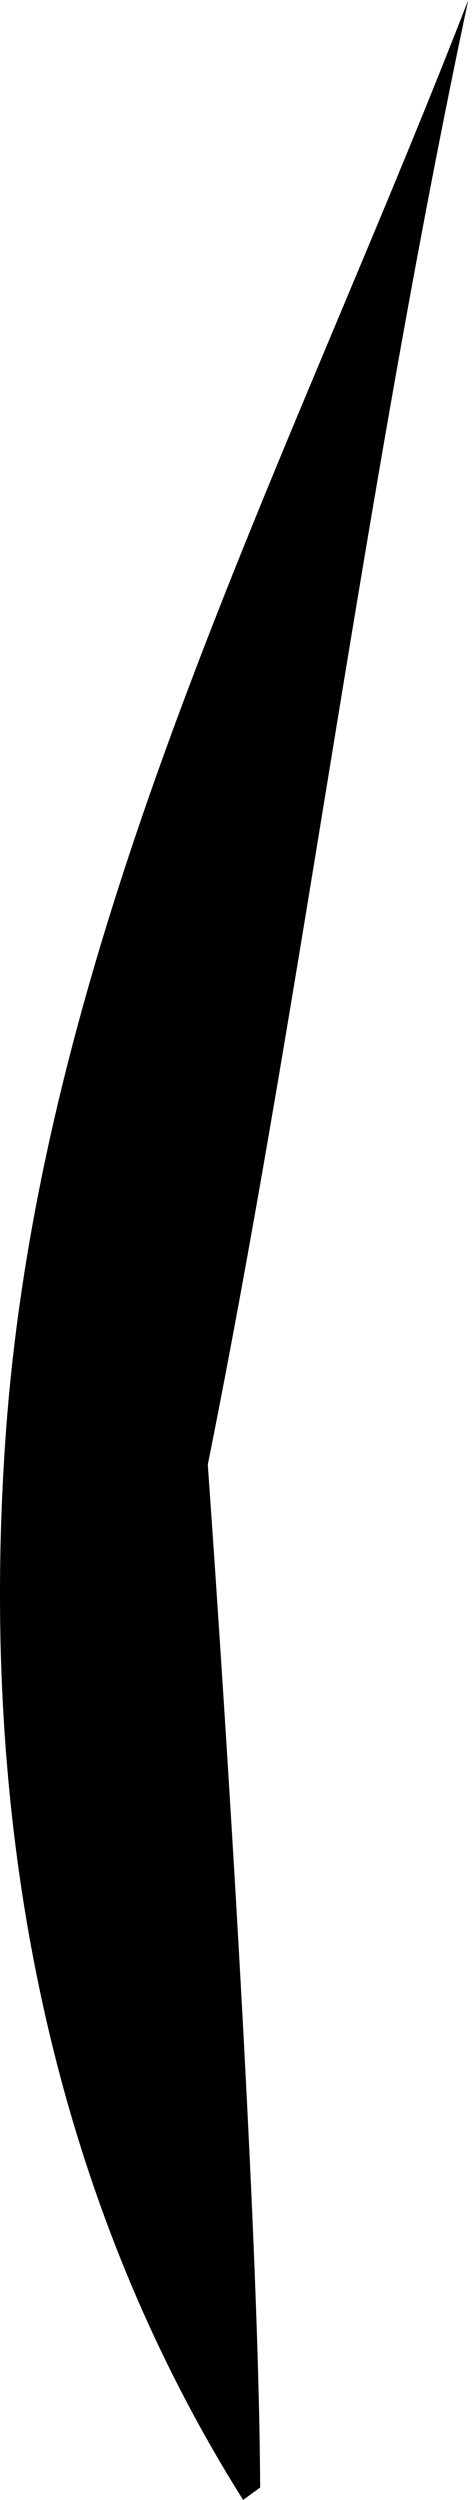
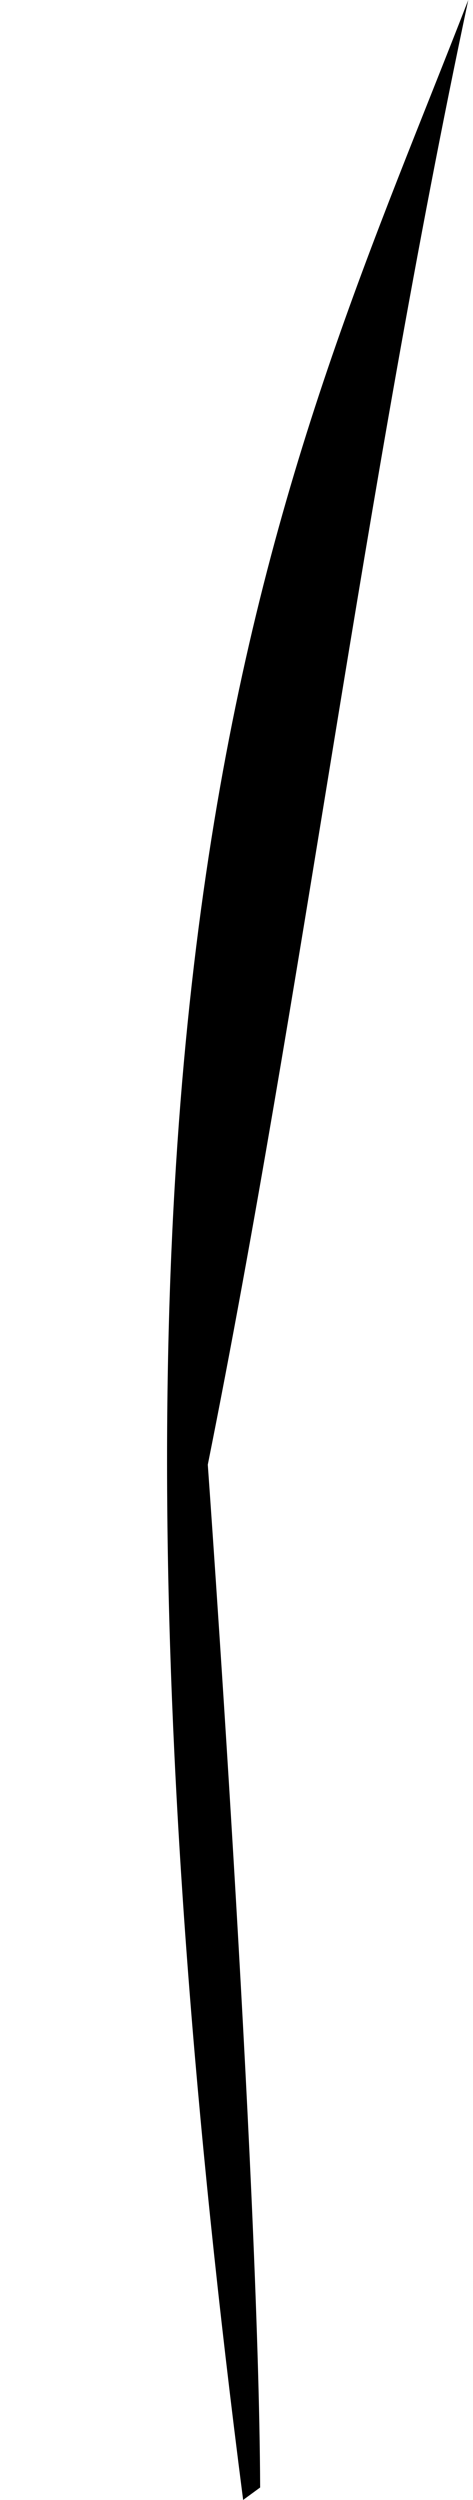
<svg xmlns="http://www.w3.org/2000/svg" width="29" height="153" viewBox="0 0 29 153" fill="none">
-   <path d="M14.907 153C2.668 133.579 -1.264 110.868 0.341 87.956C2.508 57.059 17.515 28.851 28.71 0C22.25 30.335 18.598 60.47 12.74 89.641C12.74 89.641 15.87 132.978 15.95 152.238" fill="black" />
+   <path d="M14.907 153C2.508 57.059 17.515 28.851 28.71 0C22.25 30.335 18.598 60.47 12.74 89.641C12.74 89.641 15.87 132.978 15.95 152.238" fill="black" />
</svg>